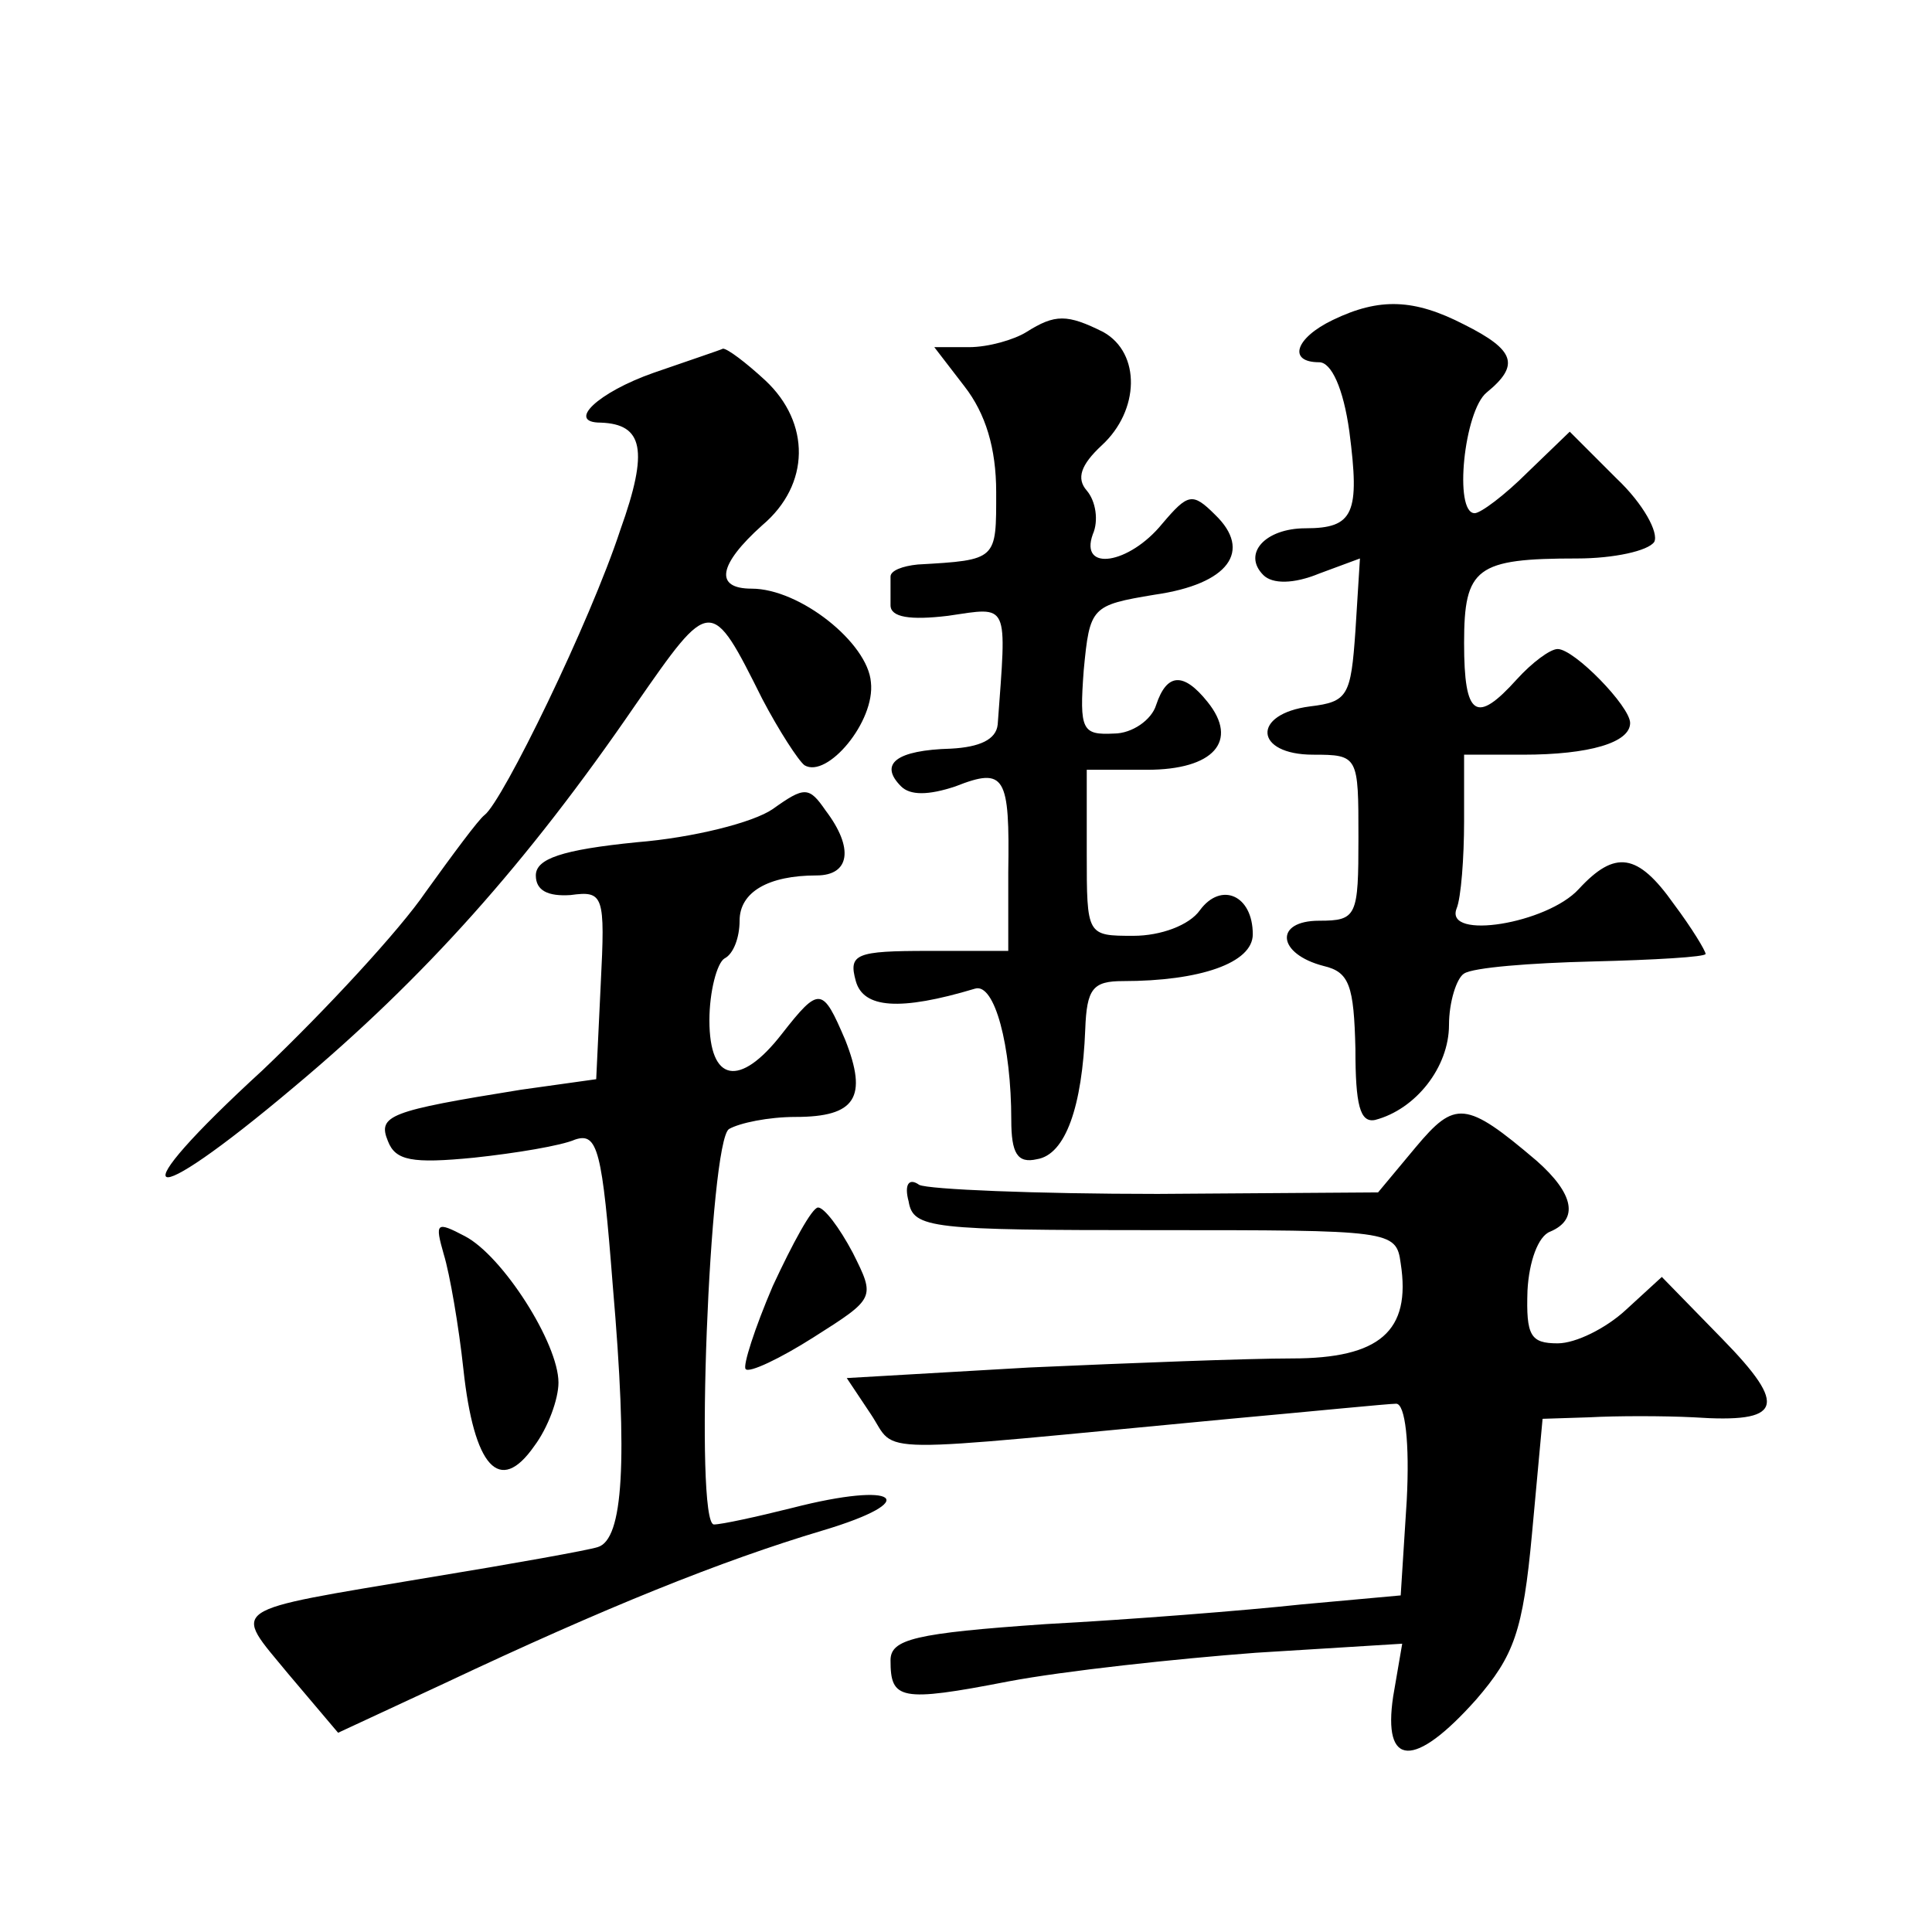
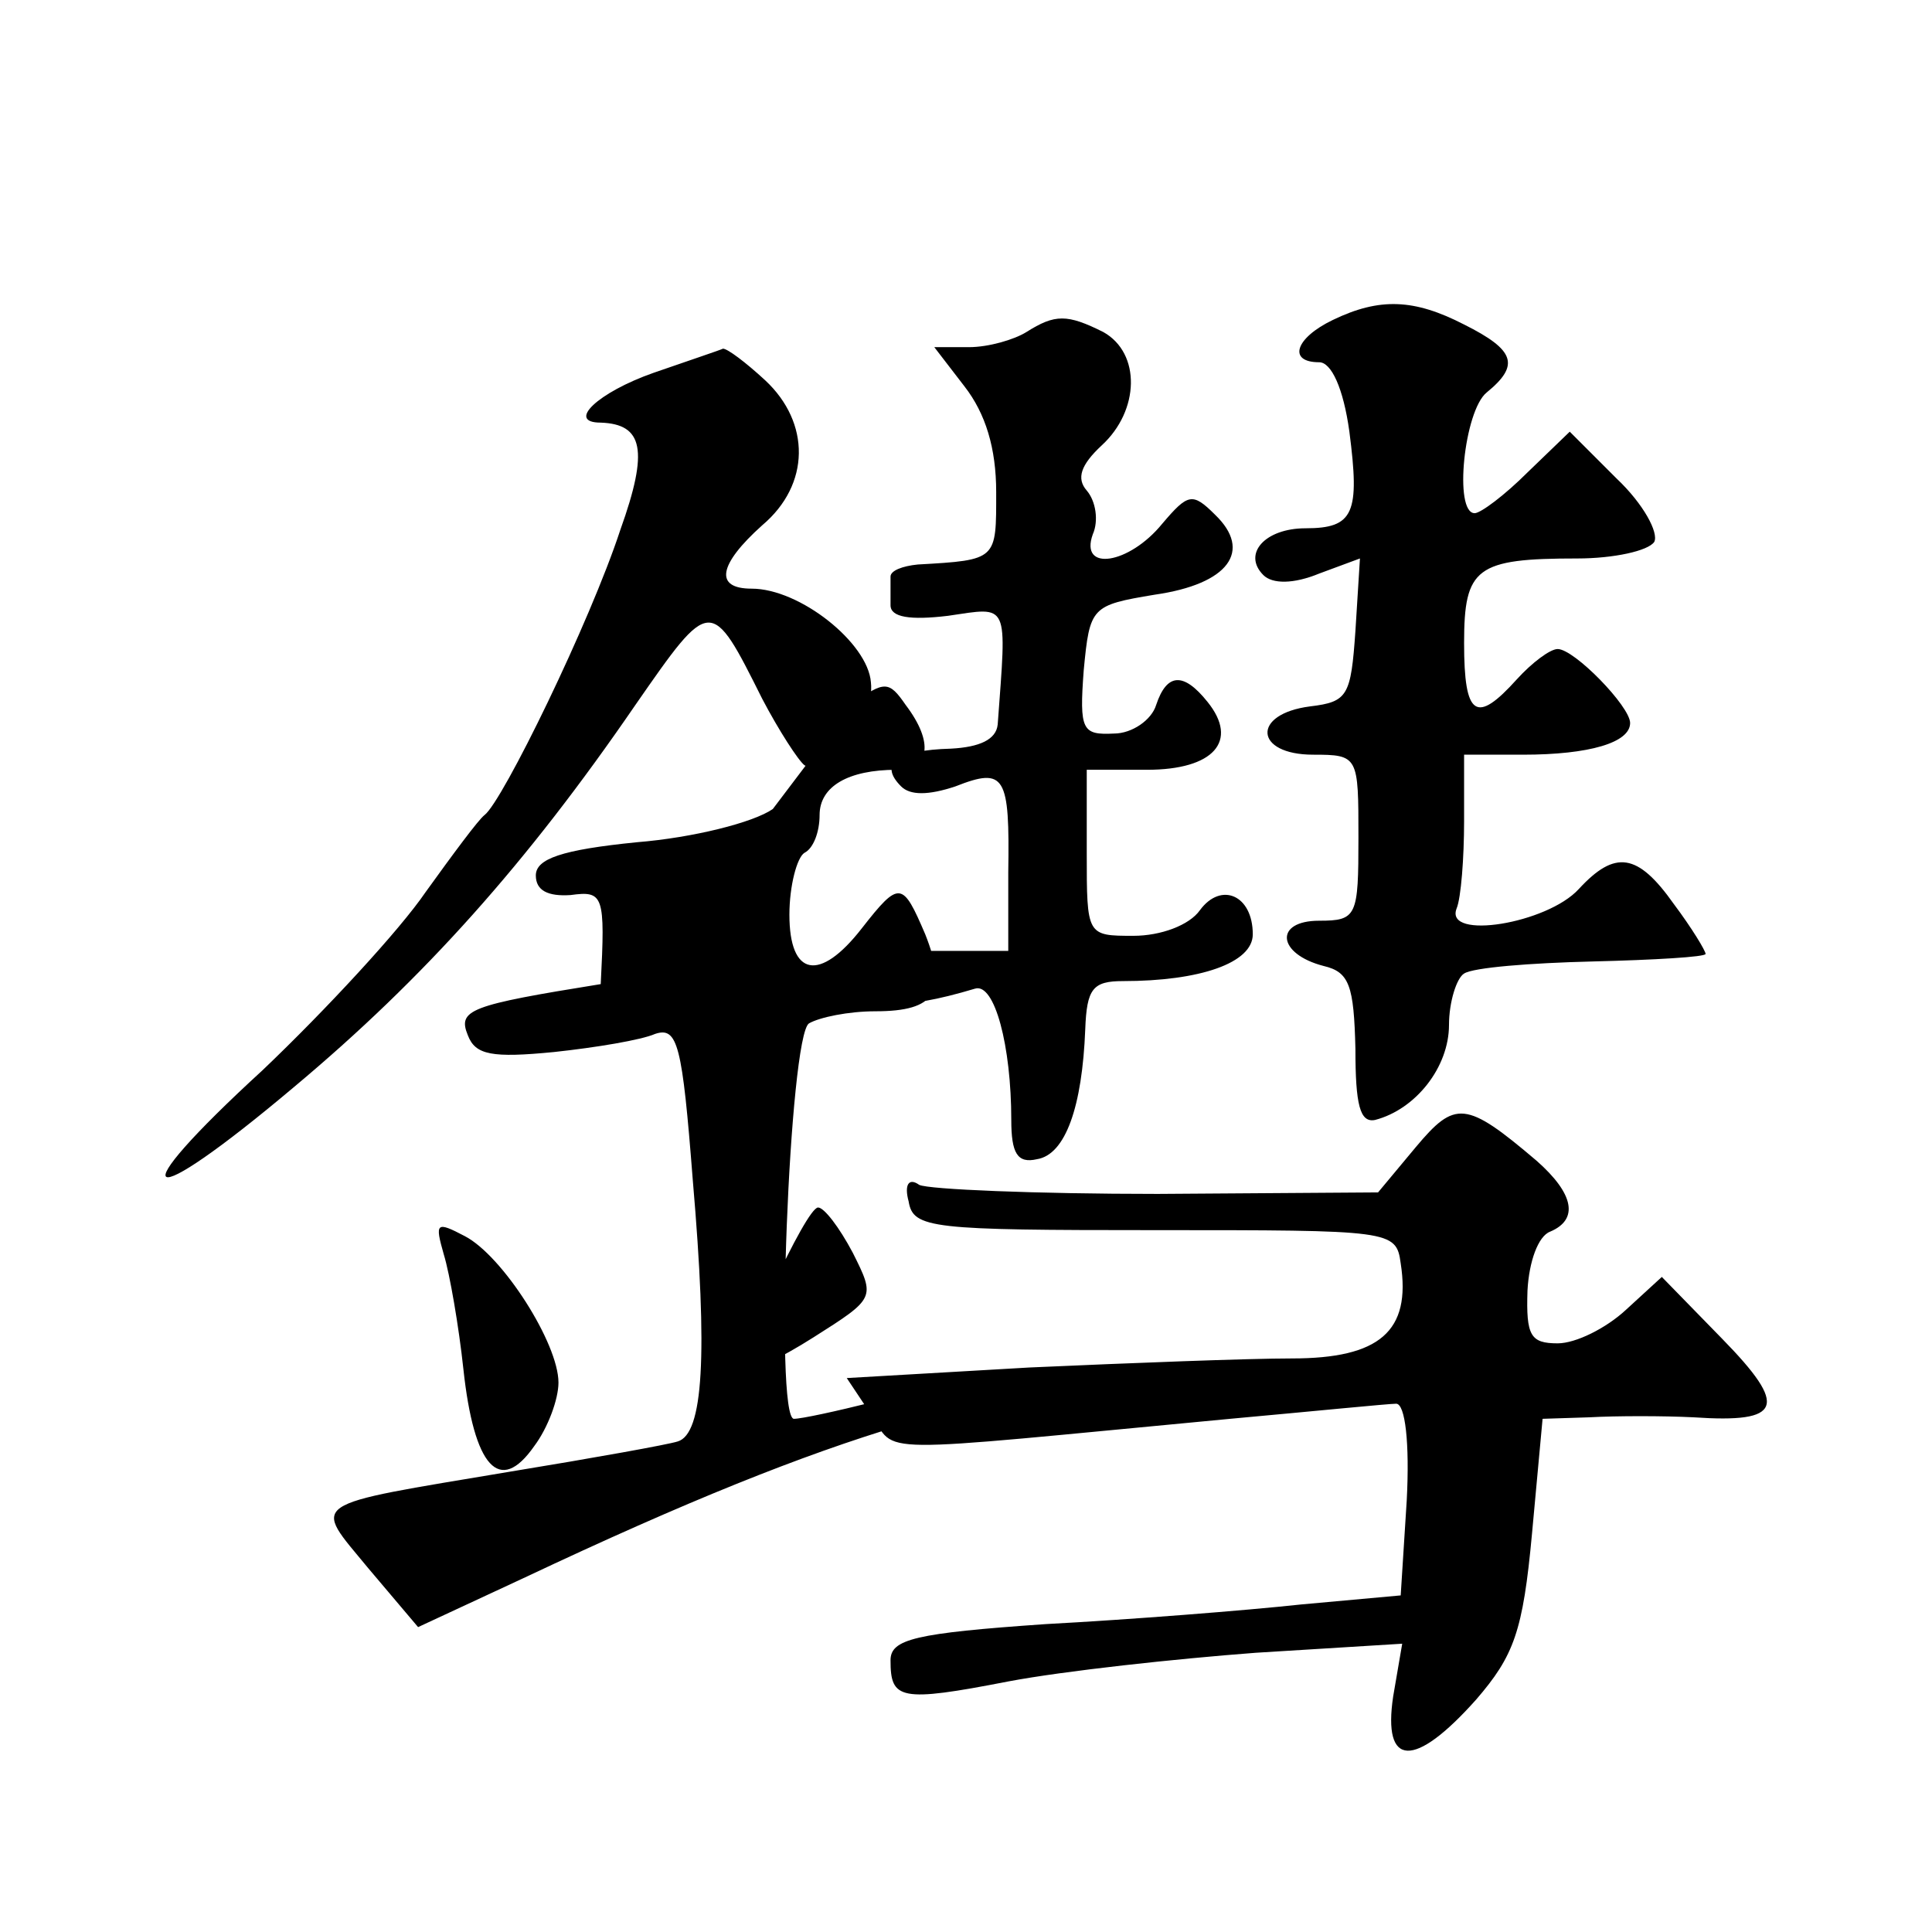
<svg xmlns="http://www.w3.org/2000/svg" version="1.0" width="128pt" height="128pt" viewBox="0 0 128 128" preserveAspectRatio="xMidYMid meet">
  <g transform="translate(0,128) scale(0.1,-0.1)" fill="#0" stroke="none">
-     <path d="M883 1068 c-25 -12 -30 -28 -9 -28 8 0 16 -17 20 -46 7 -54 3 -64 -29 -64 -27 0 -42 -17 -28 -31 6 -6 20 -6 37 1 l27 10 -3 -48 c-3 -43 -5 -47 -30 -50 -39 -5 -37 -32 2 -32 30 0 30 -1 30 -55 0 -52 -1 -55 -26 -55 -30 0 -28 -22 3 -30 17 -4 20 -13 21 -55 0 -37 3 -49 13 -47 27 7 49 35 49 63 0 15 5 31 10 34 6 4 44 7 85 8 41 1 75 3 75 5 0 2 -9 17 -21 33 -24 34 -39 36 -63 10 -21 -23 -89 -34 -81 -13 3 7 5 34 5 58 l0 44 39 0 c44 0 71 8 71 21 0 11 -37 49 -48 49 -5 0 -17 -9 -27 -20 -27 -30 -35 -25 -35 24 0 50 8 56 75 56 24 0 47 5 51 11 3 6 -7 25 -25 42 l-31 31 -28 -27 c-15 -15 -31 -27 -35 -27 -14 0 -7 68 8 80 22 18 19 28 -15 45 -33 17 -56 18 -87 3z M680 1060 c-8 -5 -25 -10 -38 -10 l-23 0 20 -26 c14 -18 21 -41 21 -70 0 -45 1 -45 -52 -48 -10 -1 -18 -4 -18 -8 0 -5 0 -13 0 -19 0 -8 13 -10 38 -7 41 6 39 10 33 -72 -1 -10 -12 -15 -31 -16 -36 -1 -48 -10 -33 -25 6 -6 18 -6 36 0 33 13 36 7 35 -57 l0 -52 -53 0 c-48 0 -53 -2 -48 -20 5 -18 29 -20 79 -5 13 4 24 -38 24 -87 0 -22 4 -29 17 -26 19 3 30 35 32 86 1 27 5 32 25 32 51 0 86 12 86 31 0 26 -21 35 -35 16 -7 -10 -26 -17 -44 -17 -31 0 -31 0 -31 55 l0 55 40 0 c44 0 61 19 40 45 -16 20 -27 19 -34 -2 -3 -10 -16 -19 -28 -19 -21 -1 -23 2 -20 42 4 42 5 43 47 50 49 7 65 29 40 53 -15 15 -18 14 -35 -6 -22 -27 -55 -32 -46 -7 4 9 2 22 -4 29 -7 8 -4 17 10 30 25 23 26 61 1 75 -24 12 -32 12 -51 0z M433 1033 c-37 -13 -58 -33 -35 -33 28 -1 32 -18 13 -71 -20 -61 -78 -180 -90 -189 -4 -3 -21 -26 -39 -51 -17 -25 -66 -78 -108 -118 -96 -88 -81 -97 21 -11 86 72 154 148 226 253 50 72 50 72 84 4 11 -21 24 -41 28 -44 15 -9 47 29 44 55 -2 26 -47 62 -79 62 -25 0 -22 16 7 42 32 27 32 68 2 96 -13 12 -25 21 -28 21 -2 -1 -23 -8 -46 -16z M512 744 c-13 -9 -53 -19 -90 -22 -50 -5 -67 -11 -67 -22 0 -10 8 -14 23 -13 22 3 23 0 20 -59 l-3 -63 -50 -7 c-87 -14 -95 -17 -88 -34 5 -13 16 -15 57 -11 28 3 58 8 67 12 15 5 18 -7 25 -97 10 -116 7 -168 -10 -173 -6 -2 -56 -11 -111 -20 -137 -23 -131 -19 -94 -64 l33 -39 71 33 c106 50 183 81 250 101 67 20 50 33 -20 15 -24 -6 -47 -11 -52 -11 -13 0 -3 254 10 262 7 4 26 8 44 8 40 0 48 13 33 51 -15 35 -17 36 -42 4 -28 -36 -48 -32 -48 9 0 19 5 38 10 41 6 3 10 14 10 25 0 19 19 30 51 30 22 0 25 18 6 43 -11 16 -14 16 -35 1z M938 520 l-25 -30 -146 -1 c-81 0 -152 3 -158 6 -7 5 -10 0 -7 -11 3 -18 15 -19 163 -19 157 0 160 0 163 -22 7 -45 -14 -63 -72 -63 -29 0 -107 -3 -174 -6 l-121 -7 16 -24 c18 -27 -6 -26 238 -3 55 5 105 10 110 10 6 0 9 -26 7 -64 l-4 -63 -66 -6 c-37 -4 -113 -10 -169 -13 -87 -6 -103 -10 -103 -24 0 -26 6 -28 78 -14 37 7 111 15 164 19 l97 6 -6 -35 c-7 -47 14 -48 55 -2 25 29 31 45 37 110 l7 76 31 1 c18 1 49 1 69 0 59 -4 63 7 19 52 l-40 41 -24 -22 c-13 -12 -33 -22 -45 -22 -18 0 -21 5 -20 35 1 19 7 36 15 39 19 8 16 25 -9 47 -47 40 -54 40 -80 9z M512 428 c-12 -28 -20 -53 -18 -55 2 -3 23 7 45 21 41 26 41 26 26 56 -9 17 -19 30 -23 30 -4 0 -17 -24 -30 -52z M294 449 c4 -13 10 -48 13 -76 7 -65 24 -84 47 -51 9 12 16 31 16 42 0 26 -37 84 -62 97 -19 10 -20 9 -14 -12z" />
+     <path d="M883 1068 c-25 -12 -30 -28 -9 -28 8 0 16 -17 20 -46 7 -54 3 -64 -29 -64 -27 0 -42 -17 -28 -31 6 -6 20 -6 37 1 l27 10 -3 -48 c-3 -43 -5 -47 -30 -50 -39 -5 -37 -32 2 -32 30 0 30 -1 30 -55 0 -52 -1 -55 -26 -55 -30 0 -28 -22 3 -30 17 -4 20 -13 21 -55 0 -37 3 -49 13 -47 27 7 49 35 49 63 0 15 5 31 10 34 6 4 44 7 85 8 41 1 75 3 75 5 0 2 -9 17 -21 33 -24 34 -39 36 -63 10 -21 -23 -89 -34 -81 -13 3 7 5 34 5 58 l0 44 39 0 c44 0 71 8 71 21 0 11 -37 49 -48 49 -5 0 -17 -9 -27 -20 -27 -30 -35 -25 -35 24 0 50 8 56 75 56 24 0 47 5 51 11 3 6 -7 25 -25 42 l-31 31 -28 -27 c-15 -15 -31 -27 -35 -27 -14 0 -7 68 8 80 22 18 19 28 -15 45 -33 17 -56 18 -87 3z M680 1060 c-8 -5 -25 -10 -38 -10 l-23 0 20 -26 c14 -18 21 -41 21 -70 0 -45 1 -45 -52 -48 -10 -1 -18 -4 -18 -8 0 -5 0 -13 0 -19 0 -8 13 -10 38 -7 41 6 39 10 33 -72 -1 -10 -12 -15 -31 -16 -36 -1 -48 -10 -33 -25 6 -6 18 -6 36 0 33 13 36 7 35 -57 l0 -52 -53 0 c-48 0 -53 -2 -48 -20 5 -18 29 -20 79 -5 13 4 24 -38 24 -87 0 -22 4 -29 17 -26 19 3 30 35 32 86 1 27 5 32 25 32 51 0 86 12 86 31 0 26 -21 35 -35 16 -7 -10 -26 -17 -44 -17 -31 0 -31 0 -31 55 l0 55 40 0 c44 0 61 19 40 45 -16 20 -27 19 -34 -2 -3 -10 -16 -19 -28 -19 -21 -1 -23 2 -20 42 4 42 5 43 47 50 49 7 65 29 40 53 -15 15 -18 14 -35 -6 -22 -27 -55 -32 -46 -7 4 9 2 22 -4 29 -7 8 -4 17 10 30 25 23 26 61 1 75 -24 12 -32 12 -51 0z M433 1033 c-37 -13 -58 -33 -35 -33 28 -1 32 -18 13 -71 -20 -61 -78 -180 -90 -189 -4 -3 -21 -26 -39 -51 -17 -25 -66 -78 -108 -118 -96 -88 -81 -97 21 -11 86 72 154 148 226 253 50 72 50 72 84 4 11 -21 24 -41 28 -44 15 -9 47 29 44 55 -2 26 -47 62 -79 62 -25 0 -22 16 7 42 32 27 32 68 2 96 -13 12 -25 21 -28 21 -2 -1 -23 -8 -46 -16z M512 744 c-13 -9 -53 -19 -90 -22 -50 -5 -67 -11 -67 -22 0 -10 8 -14 23 -13 22 3 23 0 20 -59 c-87 -14 -95 -17 -88 -34 5 -13 16 -15 57 -11 28 3 58 8 67 12 15 5 18 -7 25 -97 10 -116 7 -168 -10 -173 -6 -2 -56 -11 -111 -20 -137 -23 -131 -19 -94 -64 l33 -39 71 33 c106 50 183 81 250 101 67 20 50 33 -20 15 -24 -6 -47 -11 -52 -11 -13 0 -3 254 10 262 7 4 26 8 44 8 40 0 48 13 33 51 -15 35 -17 36 -42 4 -28 -36 -48 -32 -48 9 0 19 5 38 10 41 6 3 10 14 10 25 0 19 19 30 51 30 22 0 25 18 6 43 -11 16 -14 16 -35 1z M938 520 l-25 -30 -146 -1 c-81 0 -152 3 -158 6 -7 5 -10 0 -7 -11 3 -18 15 -19 163 -19 157 0 160 0 163 -22 7 -45 -14 -63 -72 -63 -29 0 -107 -3 -174 -6 l-121 -7 16 -24 c18 -27 -6 -26 238 -3 55 5 105 10 110 10 6 0 9 -26 7 -64 l-4 -63 -66 -6 c-37 -4 -113 -10 -169 -13 -87 -6 -103 -10 -103 -24 0 -26 6 -28 78 -14 37 7 111 15 164 19 l97 6 -6 -35 c-7 -47 14 -48 55 -2 25 29 31 45 37 110 l7 76 31 1 c18 1 49 1 69 0 59 -4 63 7 19 52 l-40 41 -24 -22 c-13 -12 -33 -22 -45 -22 -18 0 -21 5 -20 35 1 19 7 36 15 39 19 8 16 25 -9 47 -47 40 -54 40 -80 9z M512 428 c-12 -28 -20 -53 -18 -55 2 -3 23 7 45 21 41 26 41 26 26 56 -9 17 -19 30 -23 30 -4 0 -17 -24 -30 -52z M294 449 c4 -13 10 -48 13 -76 7 -65 24 -84 47 -51 9 12 16 31 16 42 0 26 -37 84 -62 97 -19 10 -20 9 -14 -12z" />
  </g>
</svg>